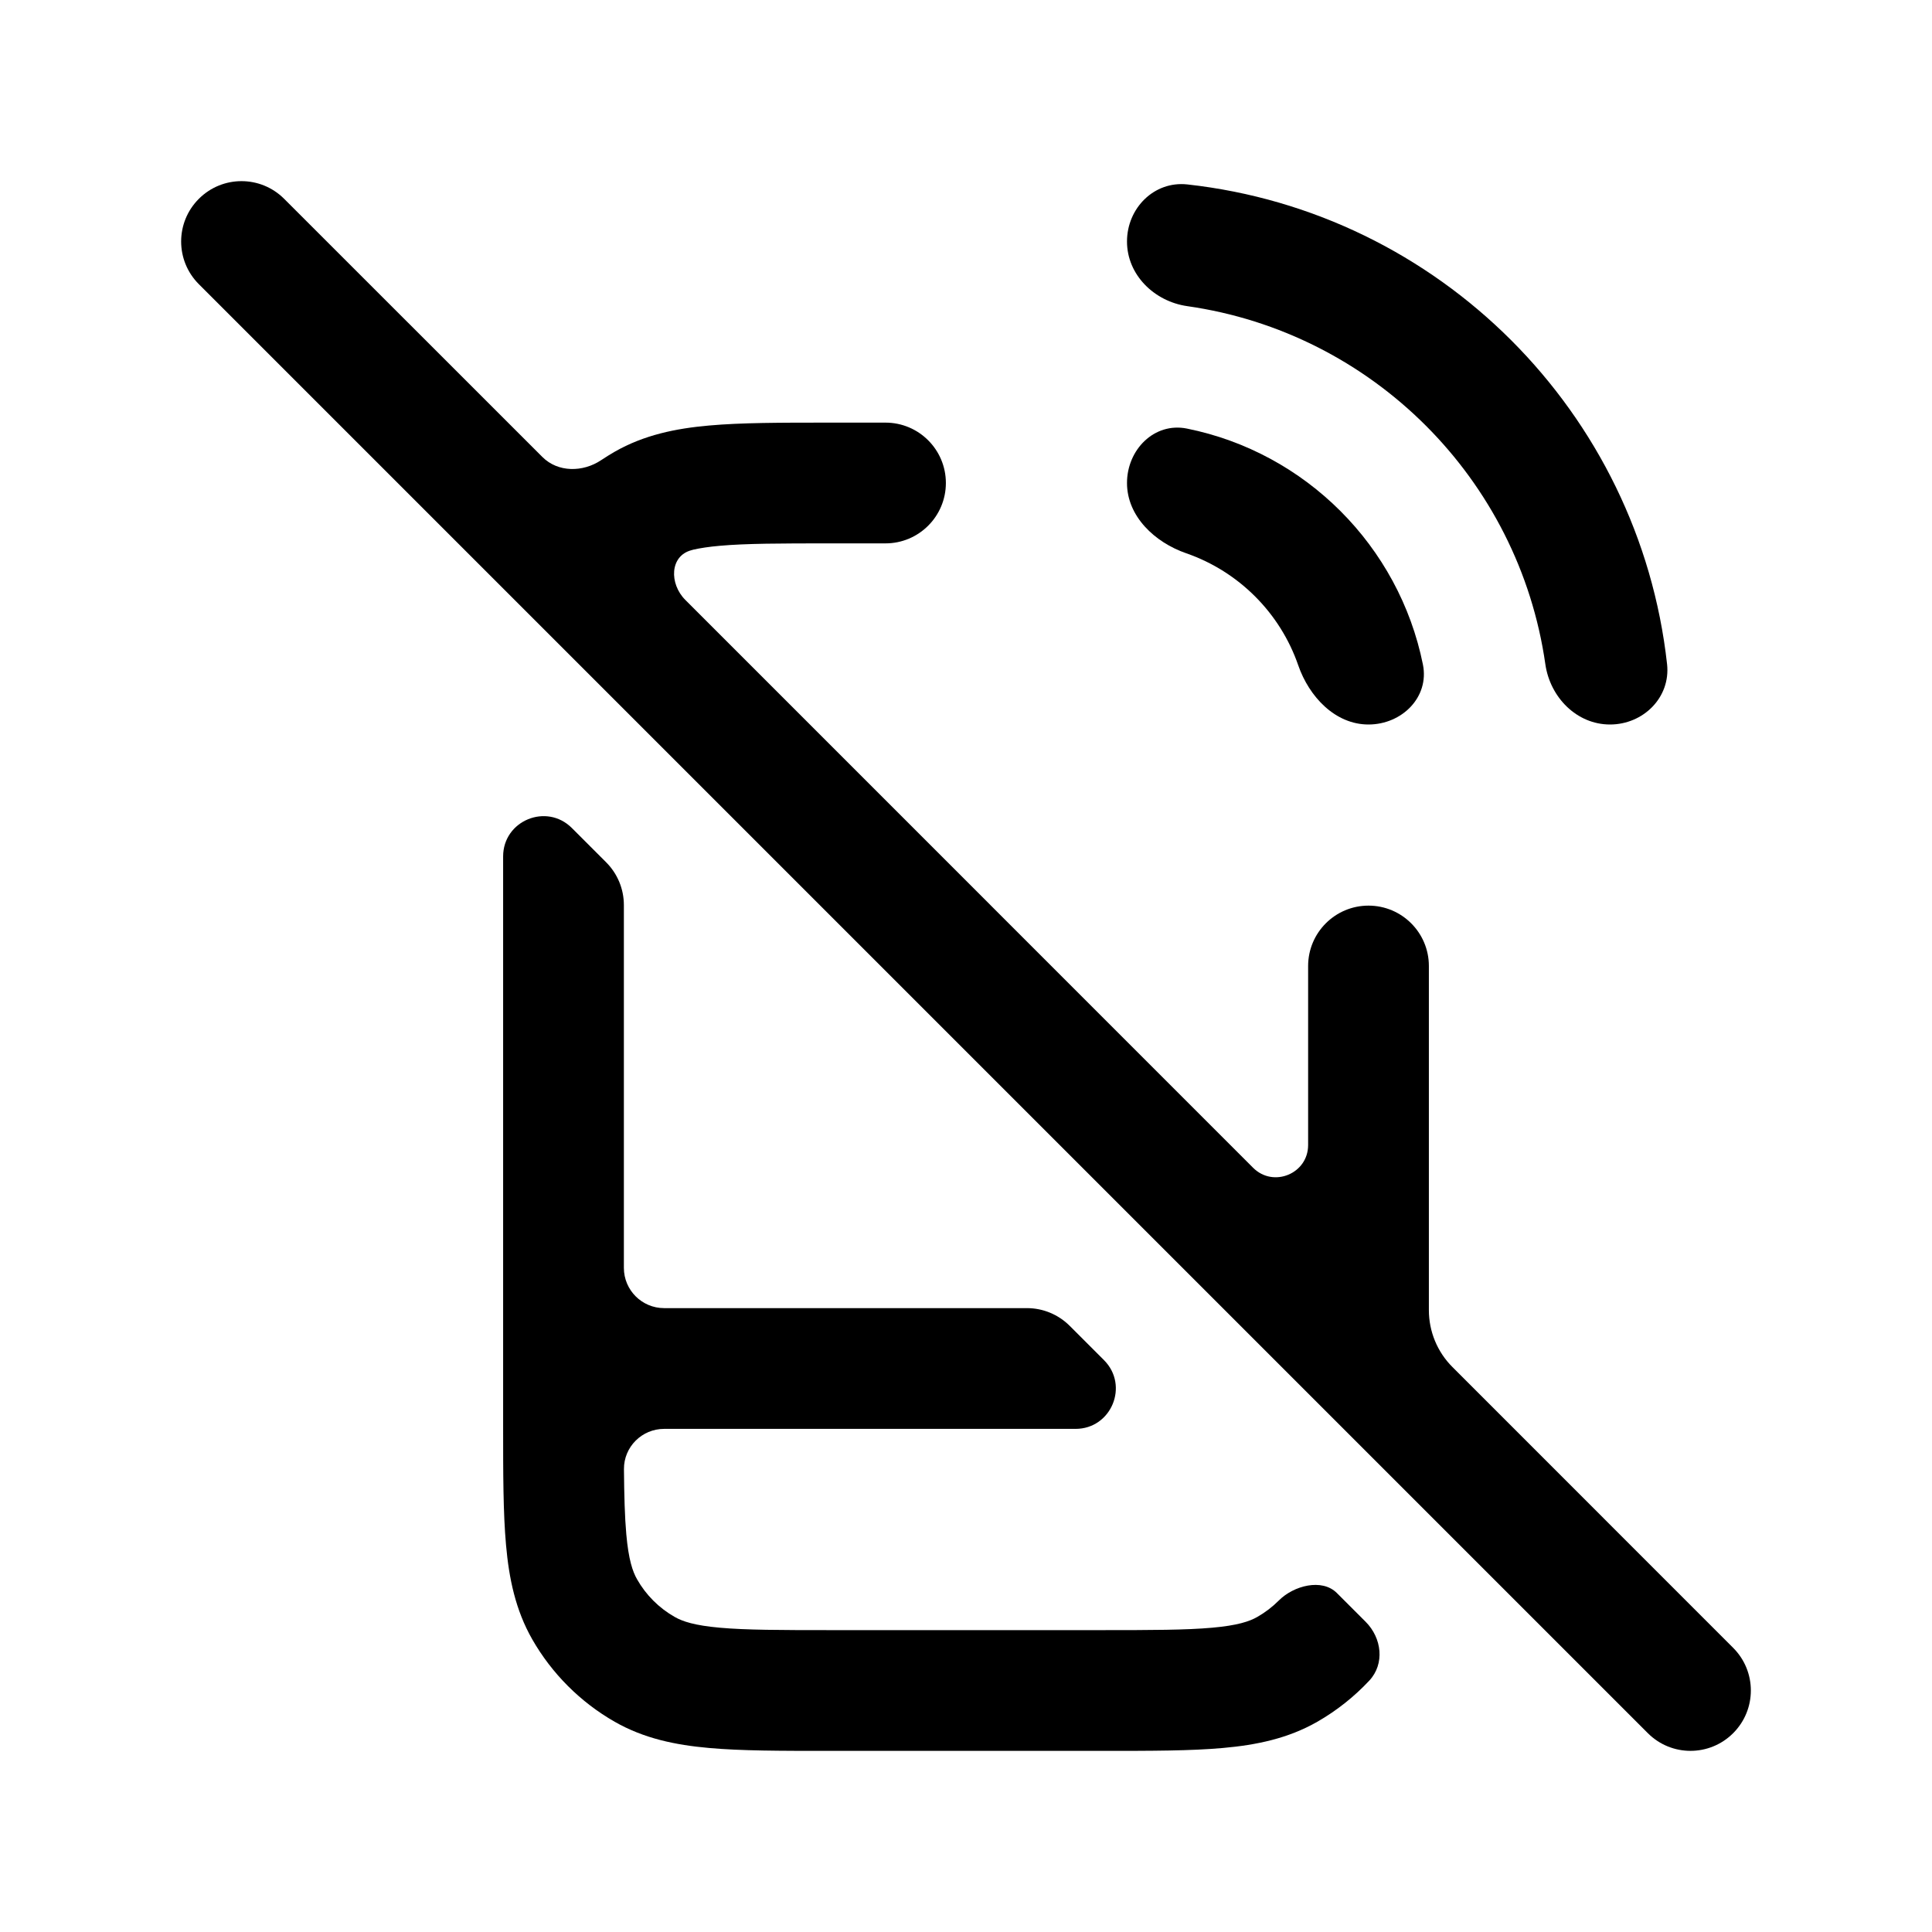
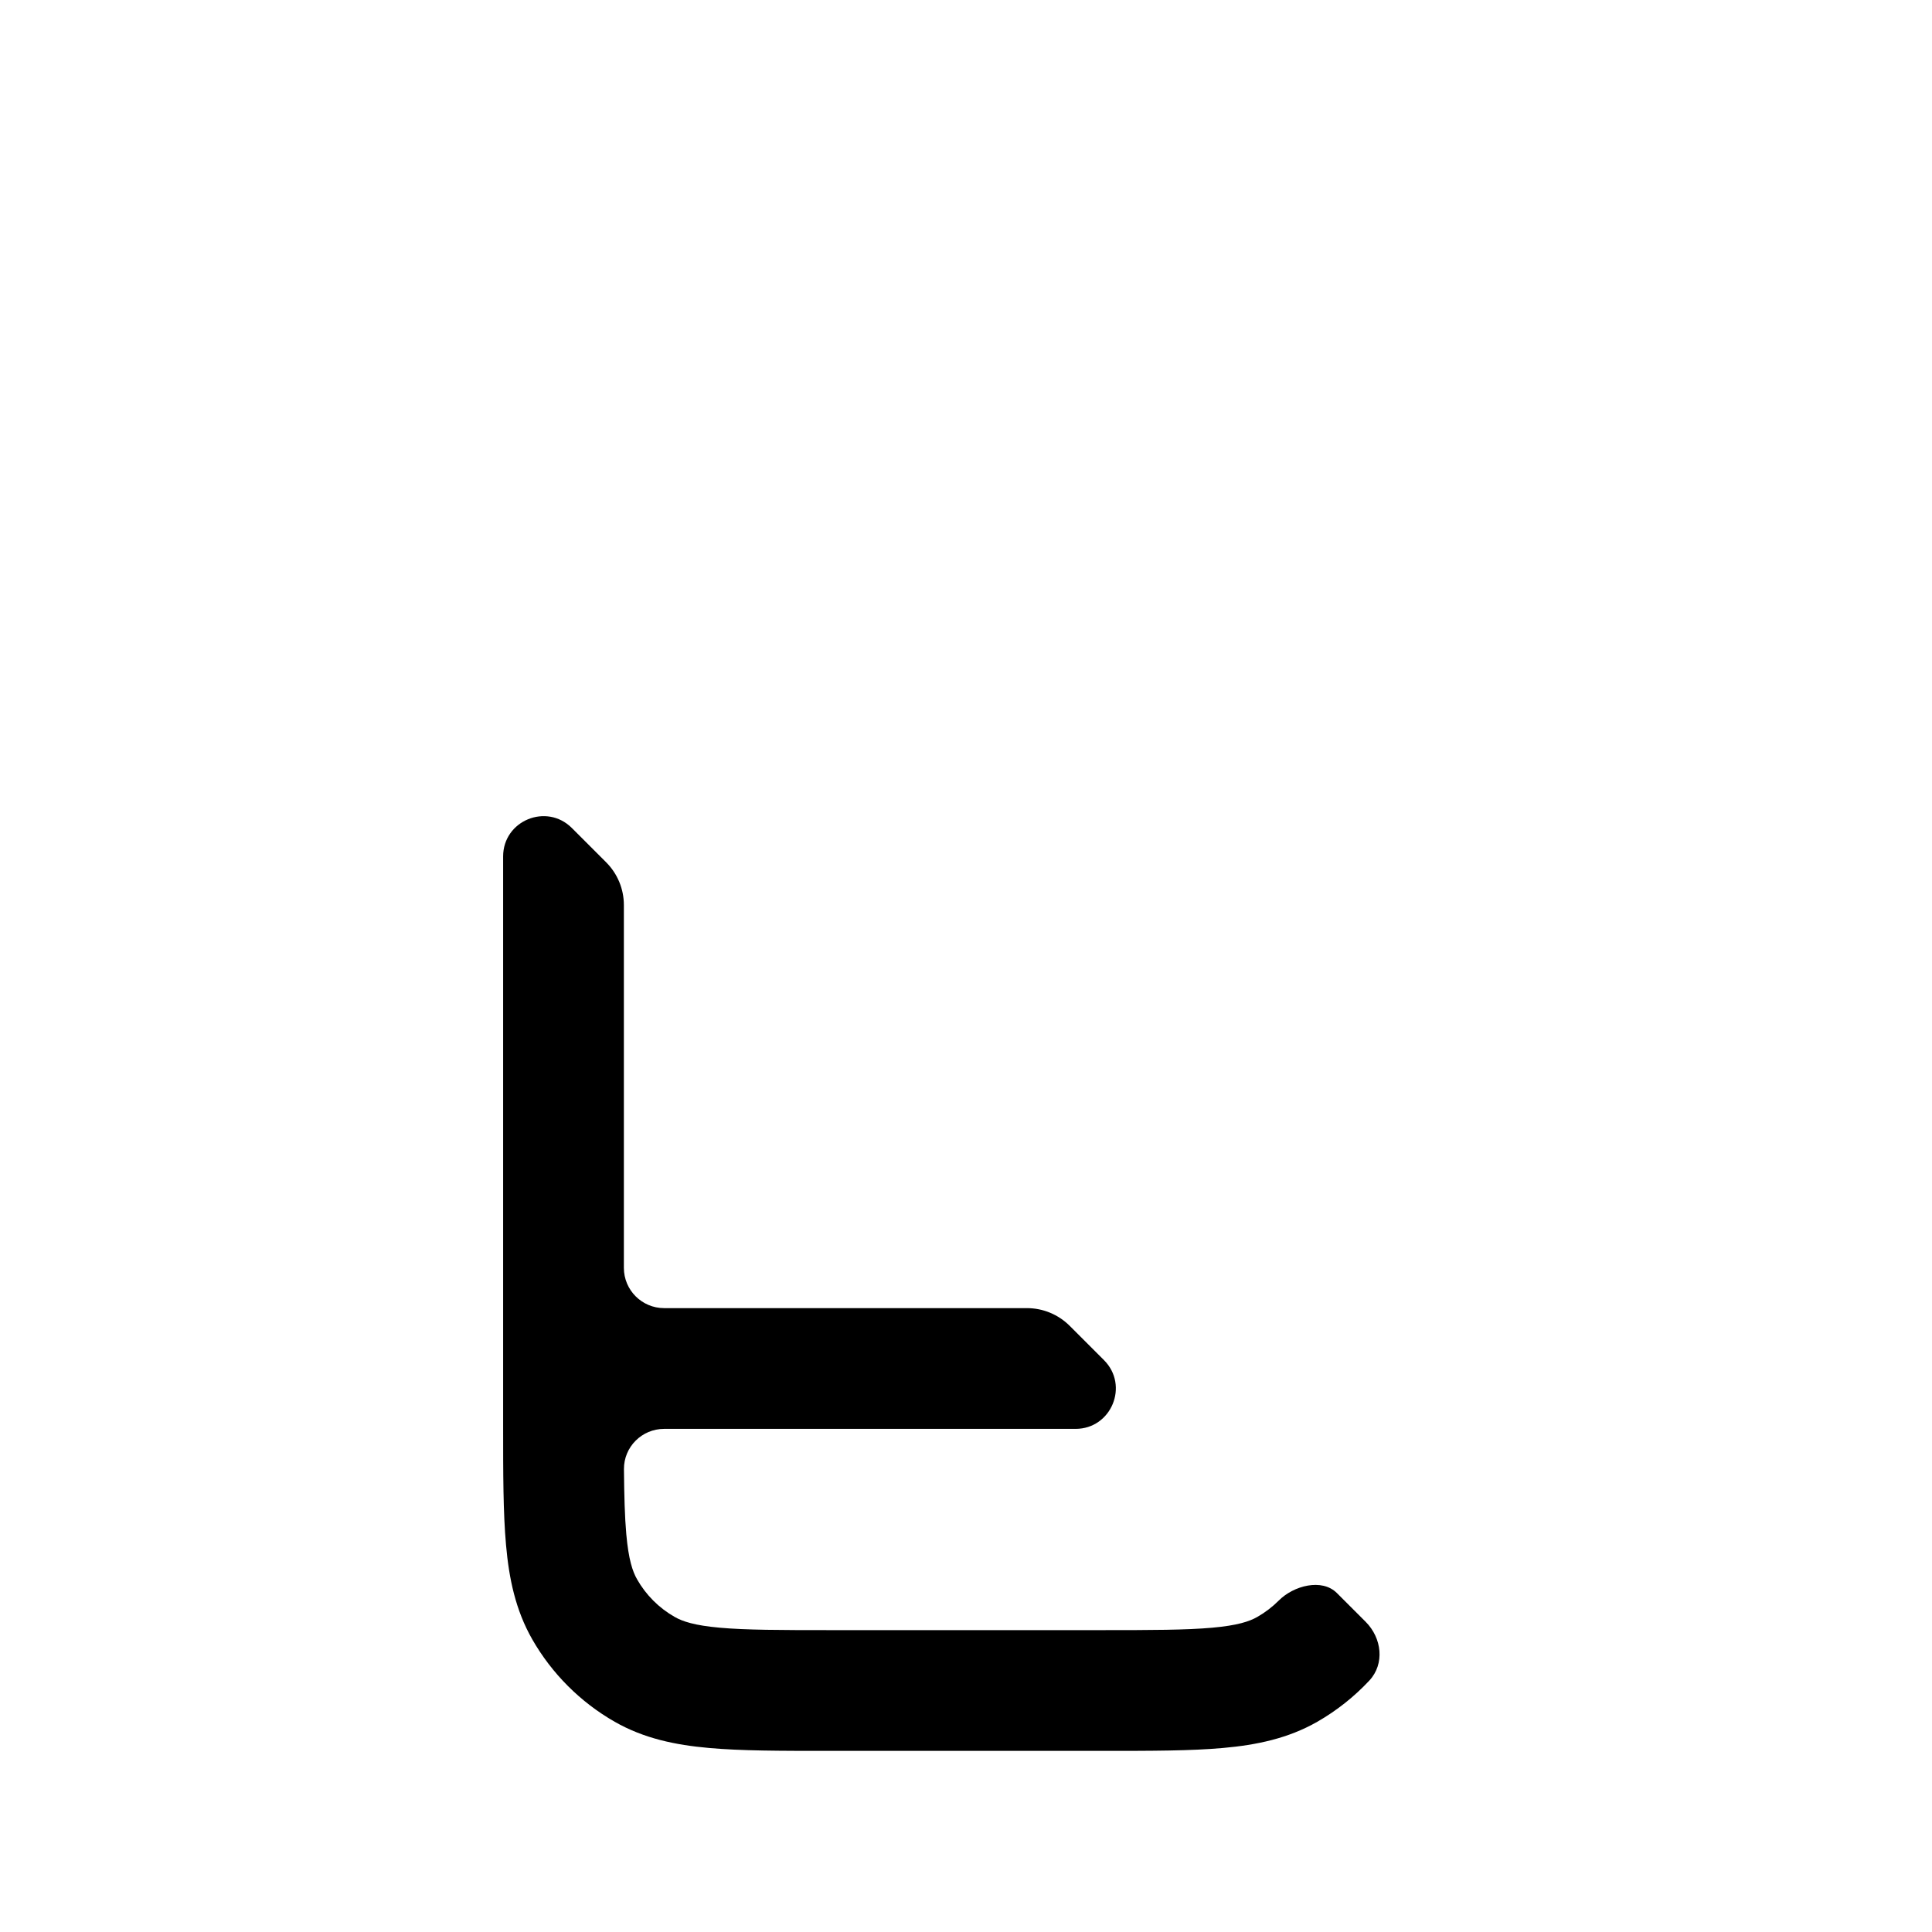
<svg xmlns="http://www.w3.org/2000/svg" width="24" height="24" viewBox="0 0 24 24" fill="none">
-   <path d="M3.53 2.47C3.237 2.177 2.763 2.177 2.47 2.47C2.177 2.763 2.177 3.237 2.47 3.53L20.47 21.53C20.763 21.823 21.237 21.823 21.53 21.53C21.823 21.237 21.823 20.763 21.53 20.47L18.043 16.982C17.855 16.795 17.75 16.54 17.75 16.275V12C17.75 11.586 17.414 11.25 17 11.25C16.586 11.25 16.25 11.586 16.25 12V14.224C16.25 14.58 15.819 14.758 15.567 14.507L8.513 7.452C8.313 7.252 8.318 6.904 8.592 6.834C8.599 6.832 8.606 6.83 8.613 6.828C8.697 6.809 8.803 6.792 8.942 6.78C9.266 6.751 9.69 6.75 10.32 6.75H11C11.414 6.75 11.75 6.414 11.75 6C11.75 5.586 11.414 5.25 11 5.25L10.286 5.25C9.698 5.25 9.207 5.25 8.808 5.286C8.39 5.323 8 5.404 7.637 5.611C7.58 5.644 7.523 5.679 7.468 5.716C7.241 5.868 6.931 5.87 6.738 5.677L3.53 2.47Z" fill="black" />
-   <path d="M19.197 8.252C19.256 8.662 19.586 9 20 9C20.414 9 20.754 8.663 20.709 8.251C20.363 5.121 17.878 2.636 14.749 2.291C14.337 2.246 14 2.586 14 3C14 3.414 14.338 3.744 14.748 3.803C17.049 4.131 18.869 5.951 19.197 8.252Z" fill="black" />
  <path d="M7.75 15.75V11.243C7.75 11.044 7.671 10.853 7.53 10.712L7.104 10.286C6.789 9.971 6.25 10.194 6.25 10.639V17.714C6.25 18.302 6.25 18.793 6.286 19.192C6.323 19.61 6.404 20 6.611 20.363C6.855 20.79 7.21 21.145 7.637 21.389C8 21.596 8.39 21.677 8.808 21.714C9.207 21.75 9.698 21.75 10.286 21.75H13.714C14.302 21.75 14.793 21.75 15.192 21.714C15.61 21.677 16 21.596 16.363 21.389C16.604 21.251 16.822 21.078 17.01 20.877C17.204 20.669 17.166 20.348 16.965 20.147L16.607 19.789C16.422 19.604 16.07 19.697 15.886 19.882C15.807 19.961 15.717 20.03 15.619 20.086C15.521 20.142 15.373 20.192 15.058 20.22C14.734 20.249 14.31 20.25 13.68 20.25H10.32C9.69 20.25 9.266 20.249 8.942 20.22C8.627 20.192 8.479 20.142 8.381 20.086C8.186 19.975 8.025 19.814 7.914 19.619C7.858 19.521 7.808 19.373 7.78 19.058C7.761 18.843 7.754 18.584 7.751 18.25C7.749 17.974 7.974 17.75 8.25 17.75H13.361C13.806 17.75 14.029 17.211 13.714 16.896L13.288 16.47C13.147 16.329 12.956 16.25 12.757 16.25H8.25C7.974 16.25 7.75 16.026 7.75 15.75Z" fill="black" />
-   <path d="M16.127 8.264C16.262 8.655 16.586 9 17 9C17.414 9 17.758 8.661 17.676 8.255C17.379 6.782 16.218 5.621 14.745 5.324C14.339 5.242 14 5.586 14 6C14 6.414 14.345 6.738 14.736 6.873C15.387 7.099 15.902 7.613 16.127 8.264Z" fill="black" />
</svg>